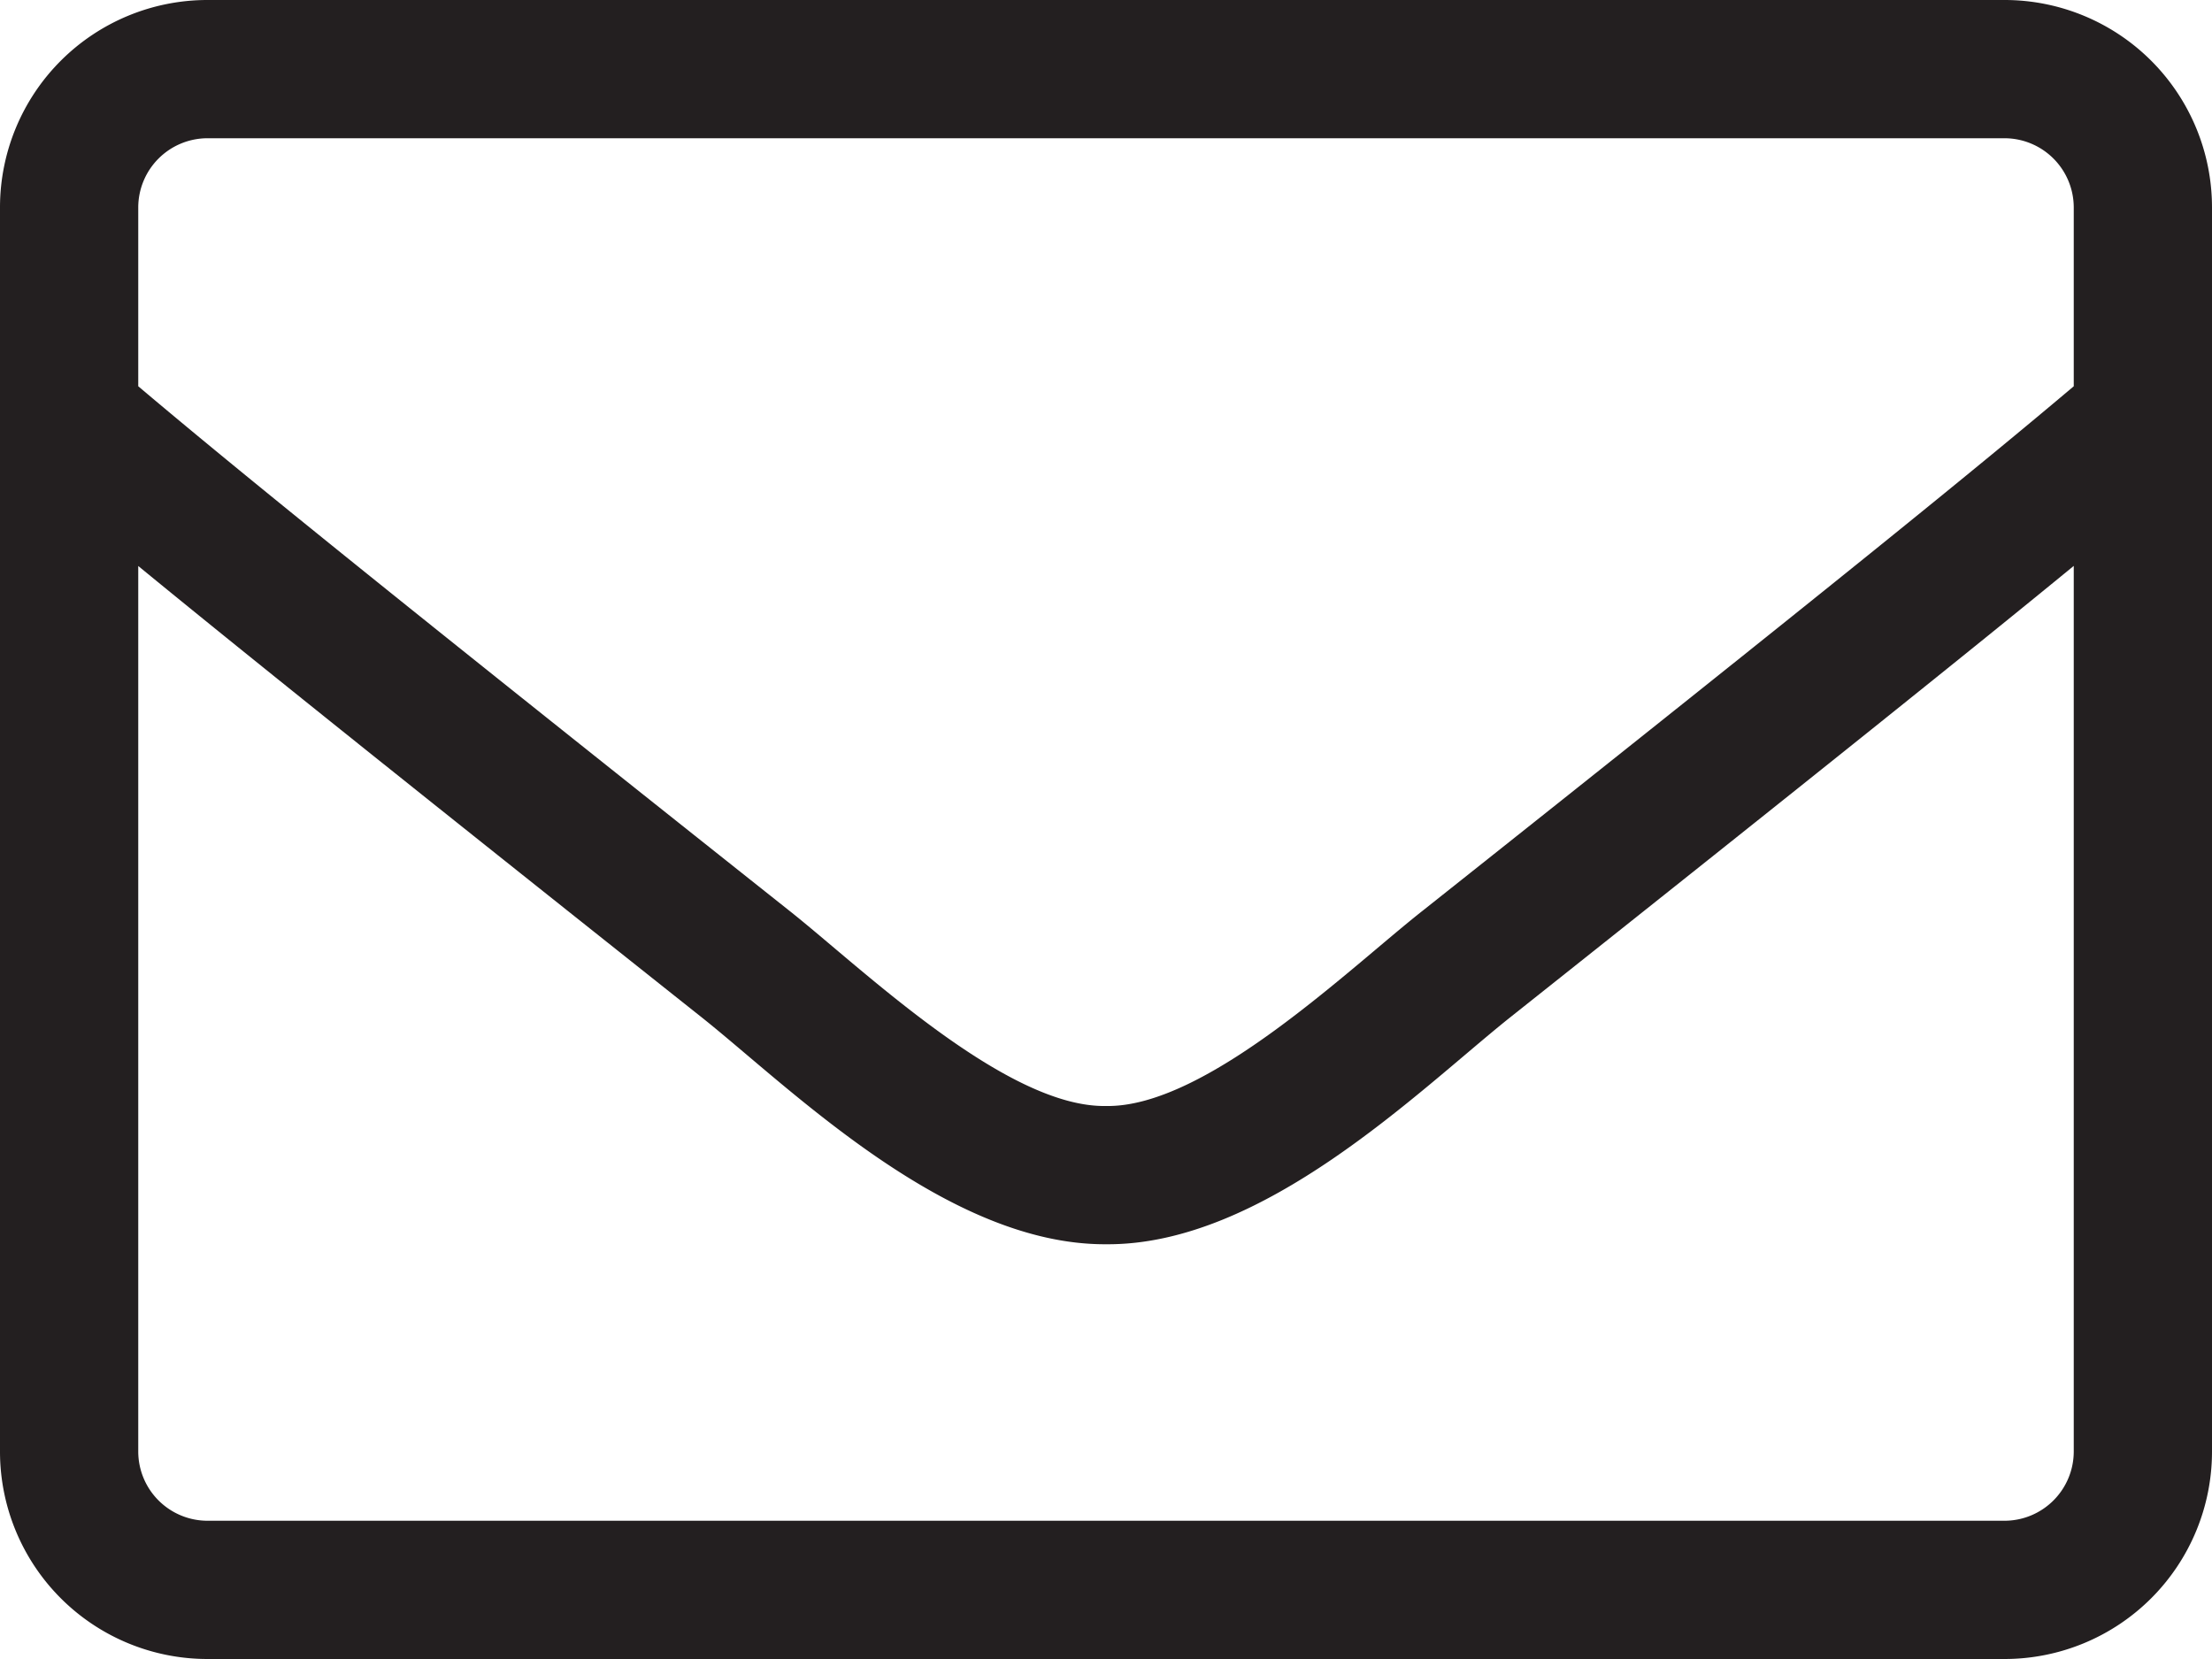
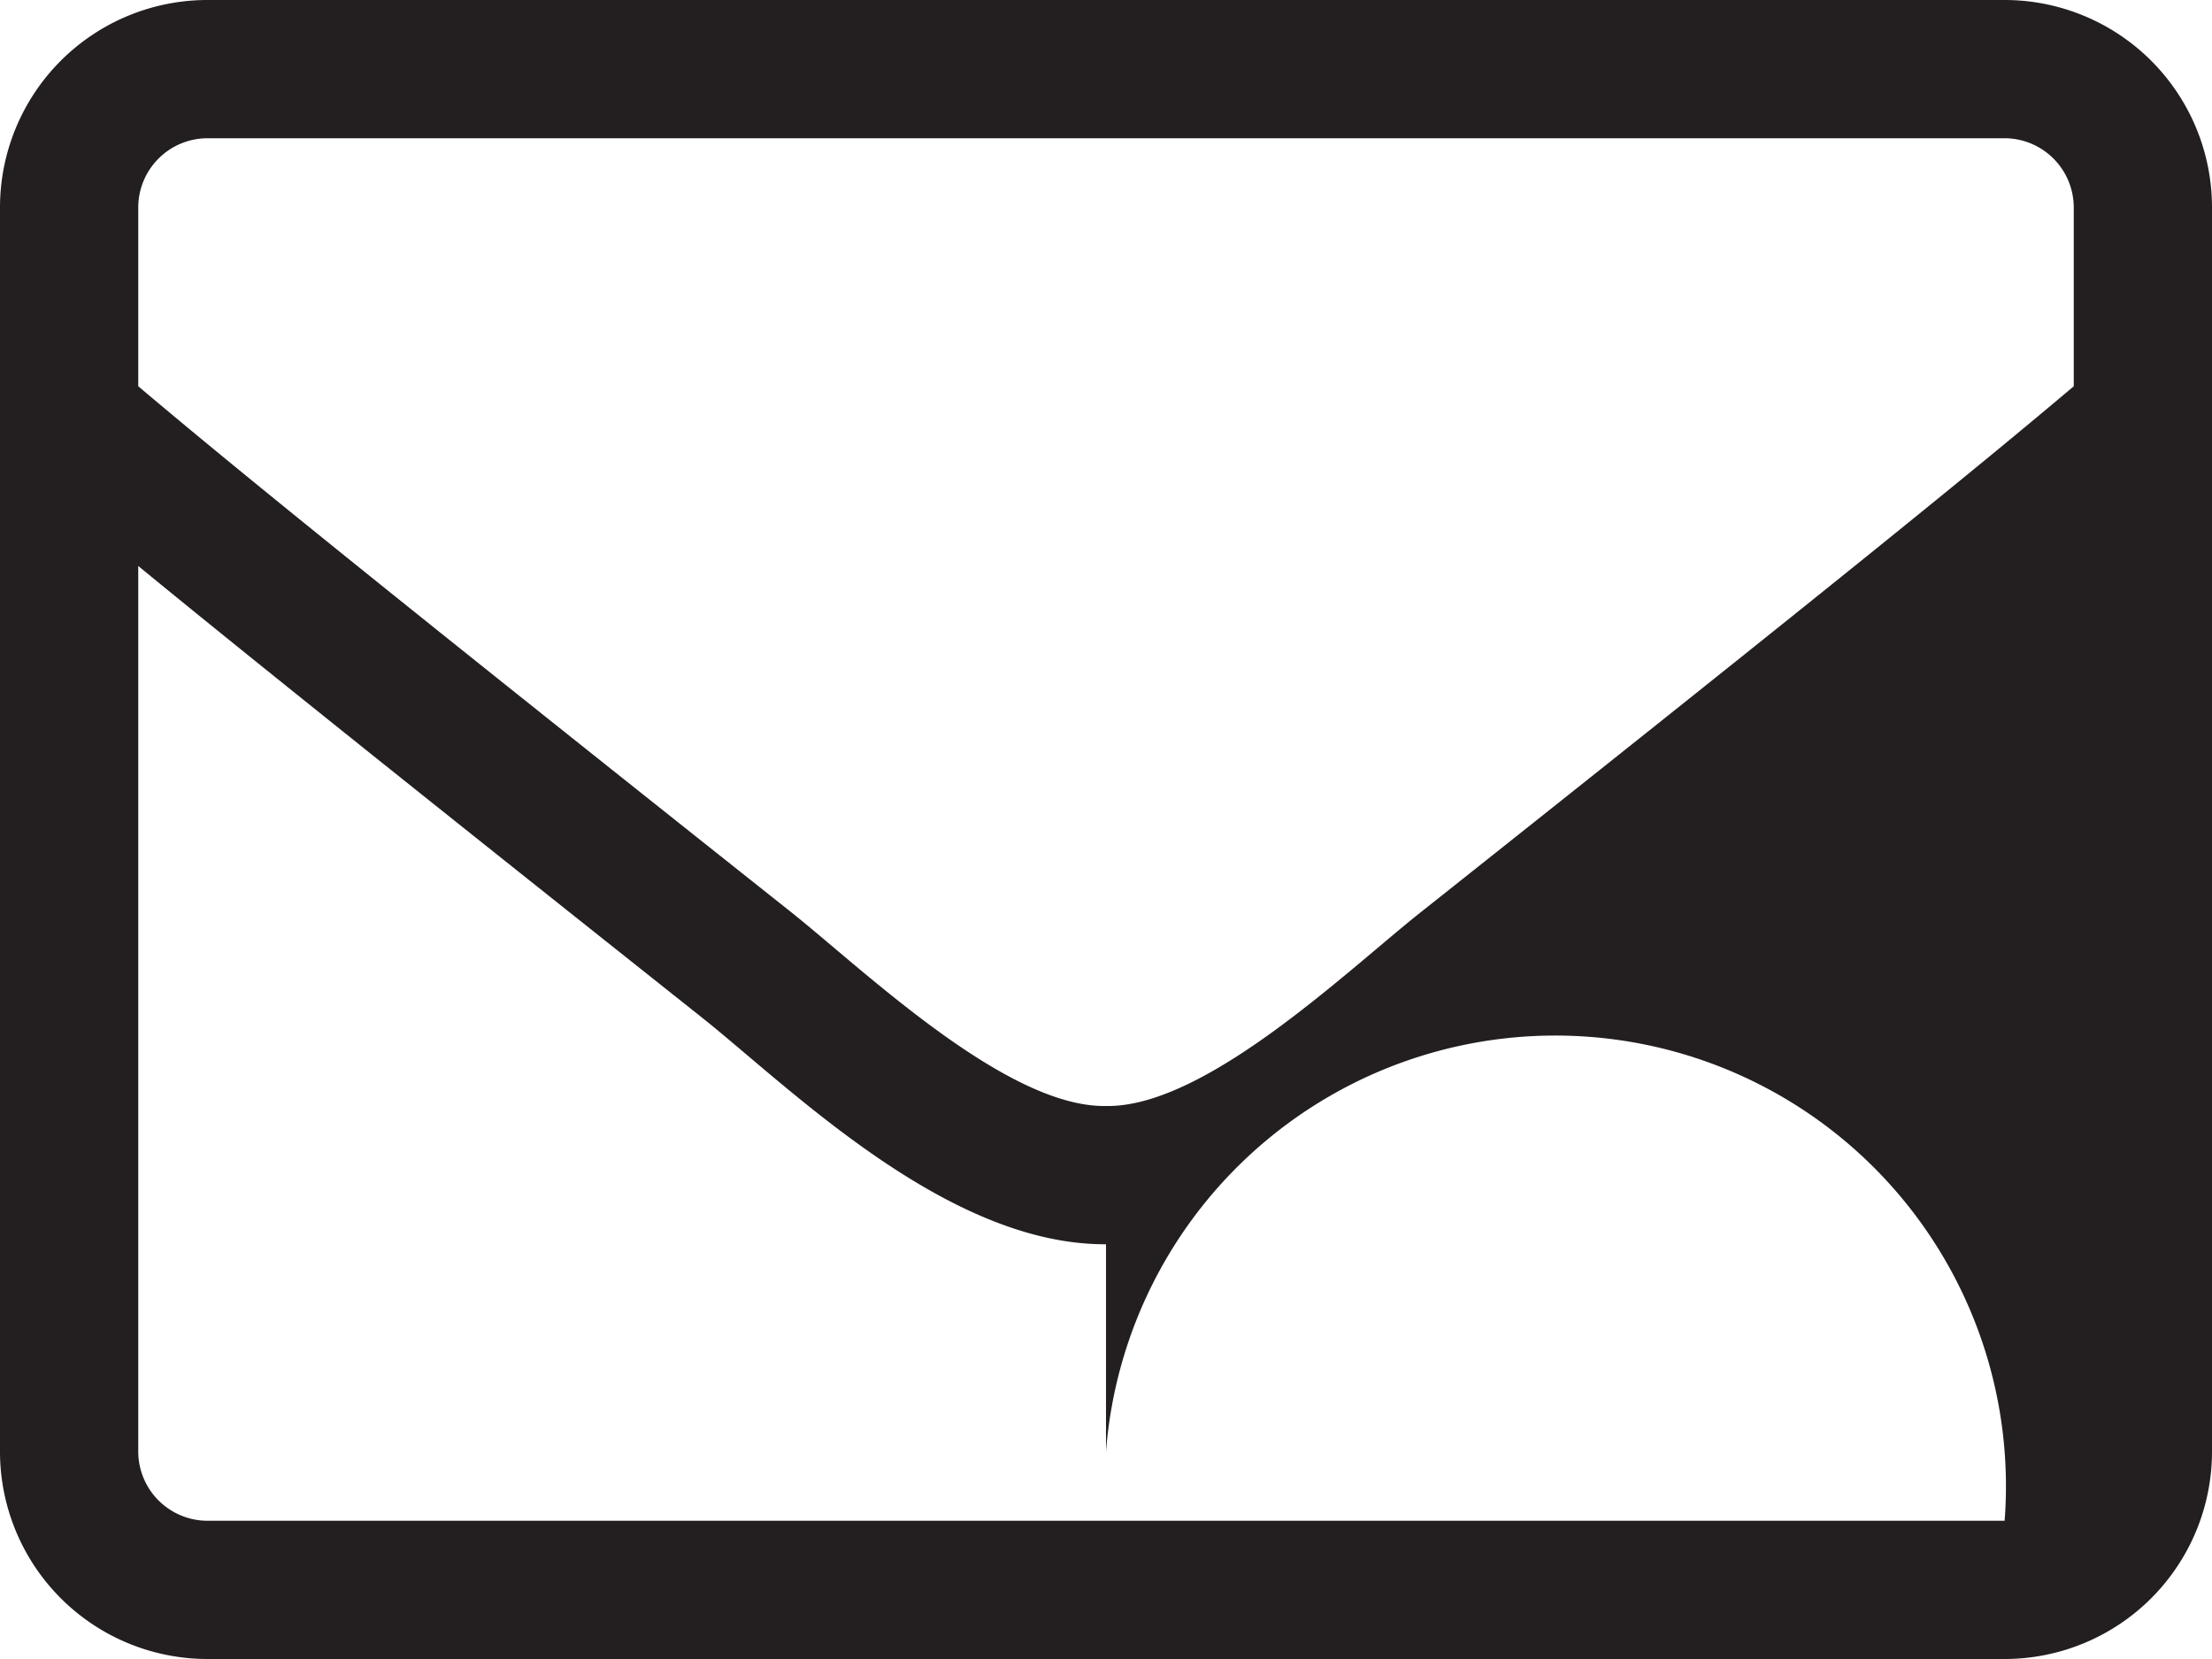
<svg xmlns="http://www.w3.org/2000/svg" width="24" height="18" viewBox="0 0 24 18">
-   <path id="icon-mail" d="M21.75-18H2.25A2.251,2.251,0,0,0,0-15.75v13.5A2.251,2.251,0,0,0,2.25,0h19.5A2.251,2.251,0,0,0,24-2.25v-13.5A2.251,2.251,0,0,0,21.75-18ZM2.25-16.5h19.5a.752.752,0,0,1,.75.75v1.941c-1.027.867-2.494,2.063-7.059,5.686C14.648-7.5,13.088-5.981,12-6c-1.088.019-2.653-1.5-3.441-2.123C3.994-11.747,2.527-12.942,1.5-13.809V-15.75A.752.752,0,0,1,2.25-16.5Zm19.5,15H2.25a.752.752,0,0,1-.75-.75v-9.609c1.069.877,2.756,2.231,6.127,4.908C8.588-6.183,10.284-4.491,12-4.5c1.706.014,3.389-1.664,4.373-2.452,3.37-2.677,5.058-4.031,6.127-4.908V-2.25A.752.752,0,0,1,21.75-1.5Z" transform="translate(0 18)" fill="#231f20" />
+   <path id="icon-mail" d="M21.75-18H2.25A2.251,2.251,0,0,0,0-15.75v13.5A2.251,2.251,0,0,0,2.25,0h19.5A2.251,2.251,0,0,0,24-2.25v-13.5A2.251,2.251,0,0,0,21.75-18ZM2.25-16.5h19.5a.752.752,0,0,1,.75.75v1.941c-1.027.867-2.494,2.063-7.059,5.686C14.648-7.5,13.088-5.981,12-6c-1.088.019-2.653-1.5-3.441-2.123C3.994-11.747,2.527-12.942,1.5-13.809V-15.75A.752.752,0,0,1,2.25-16.5Zm19.5,15H2.25a.752.752,0,0,1-.75-.75v-9.609c1.069.877,2.756,2.231,6.127,4.908C8.588-6.183,10.284-4.491,12-4.5V-2.25A.752.752,0,0,1,21.75-1.5Z" transform="translate(0 18)" fill="#231f20" />
</svg>